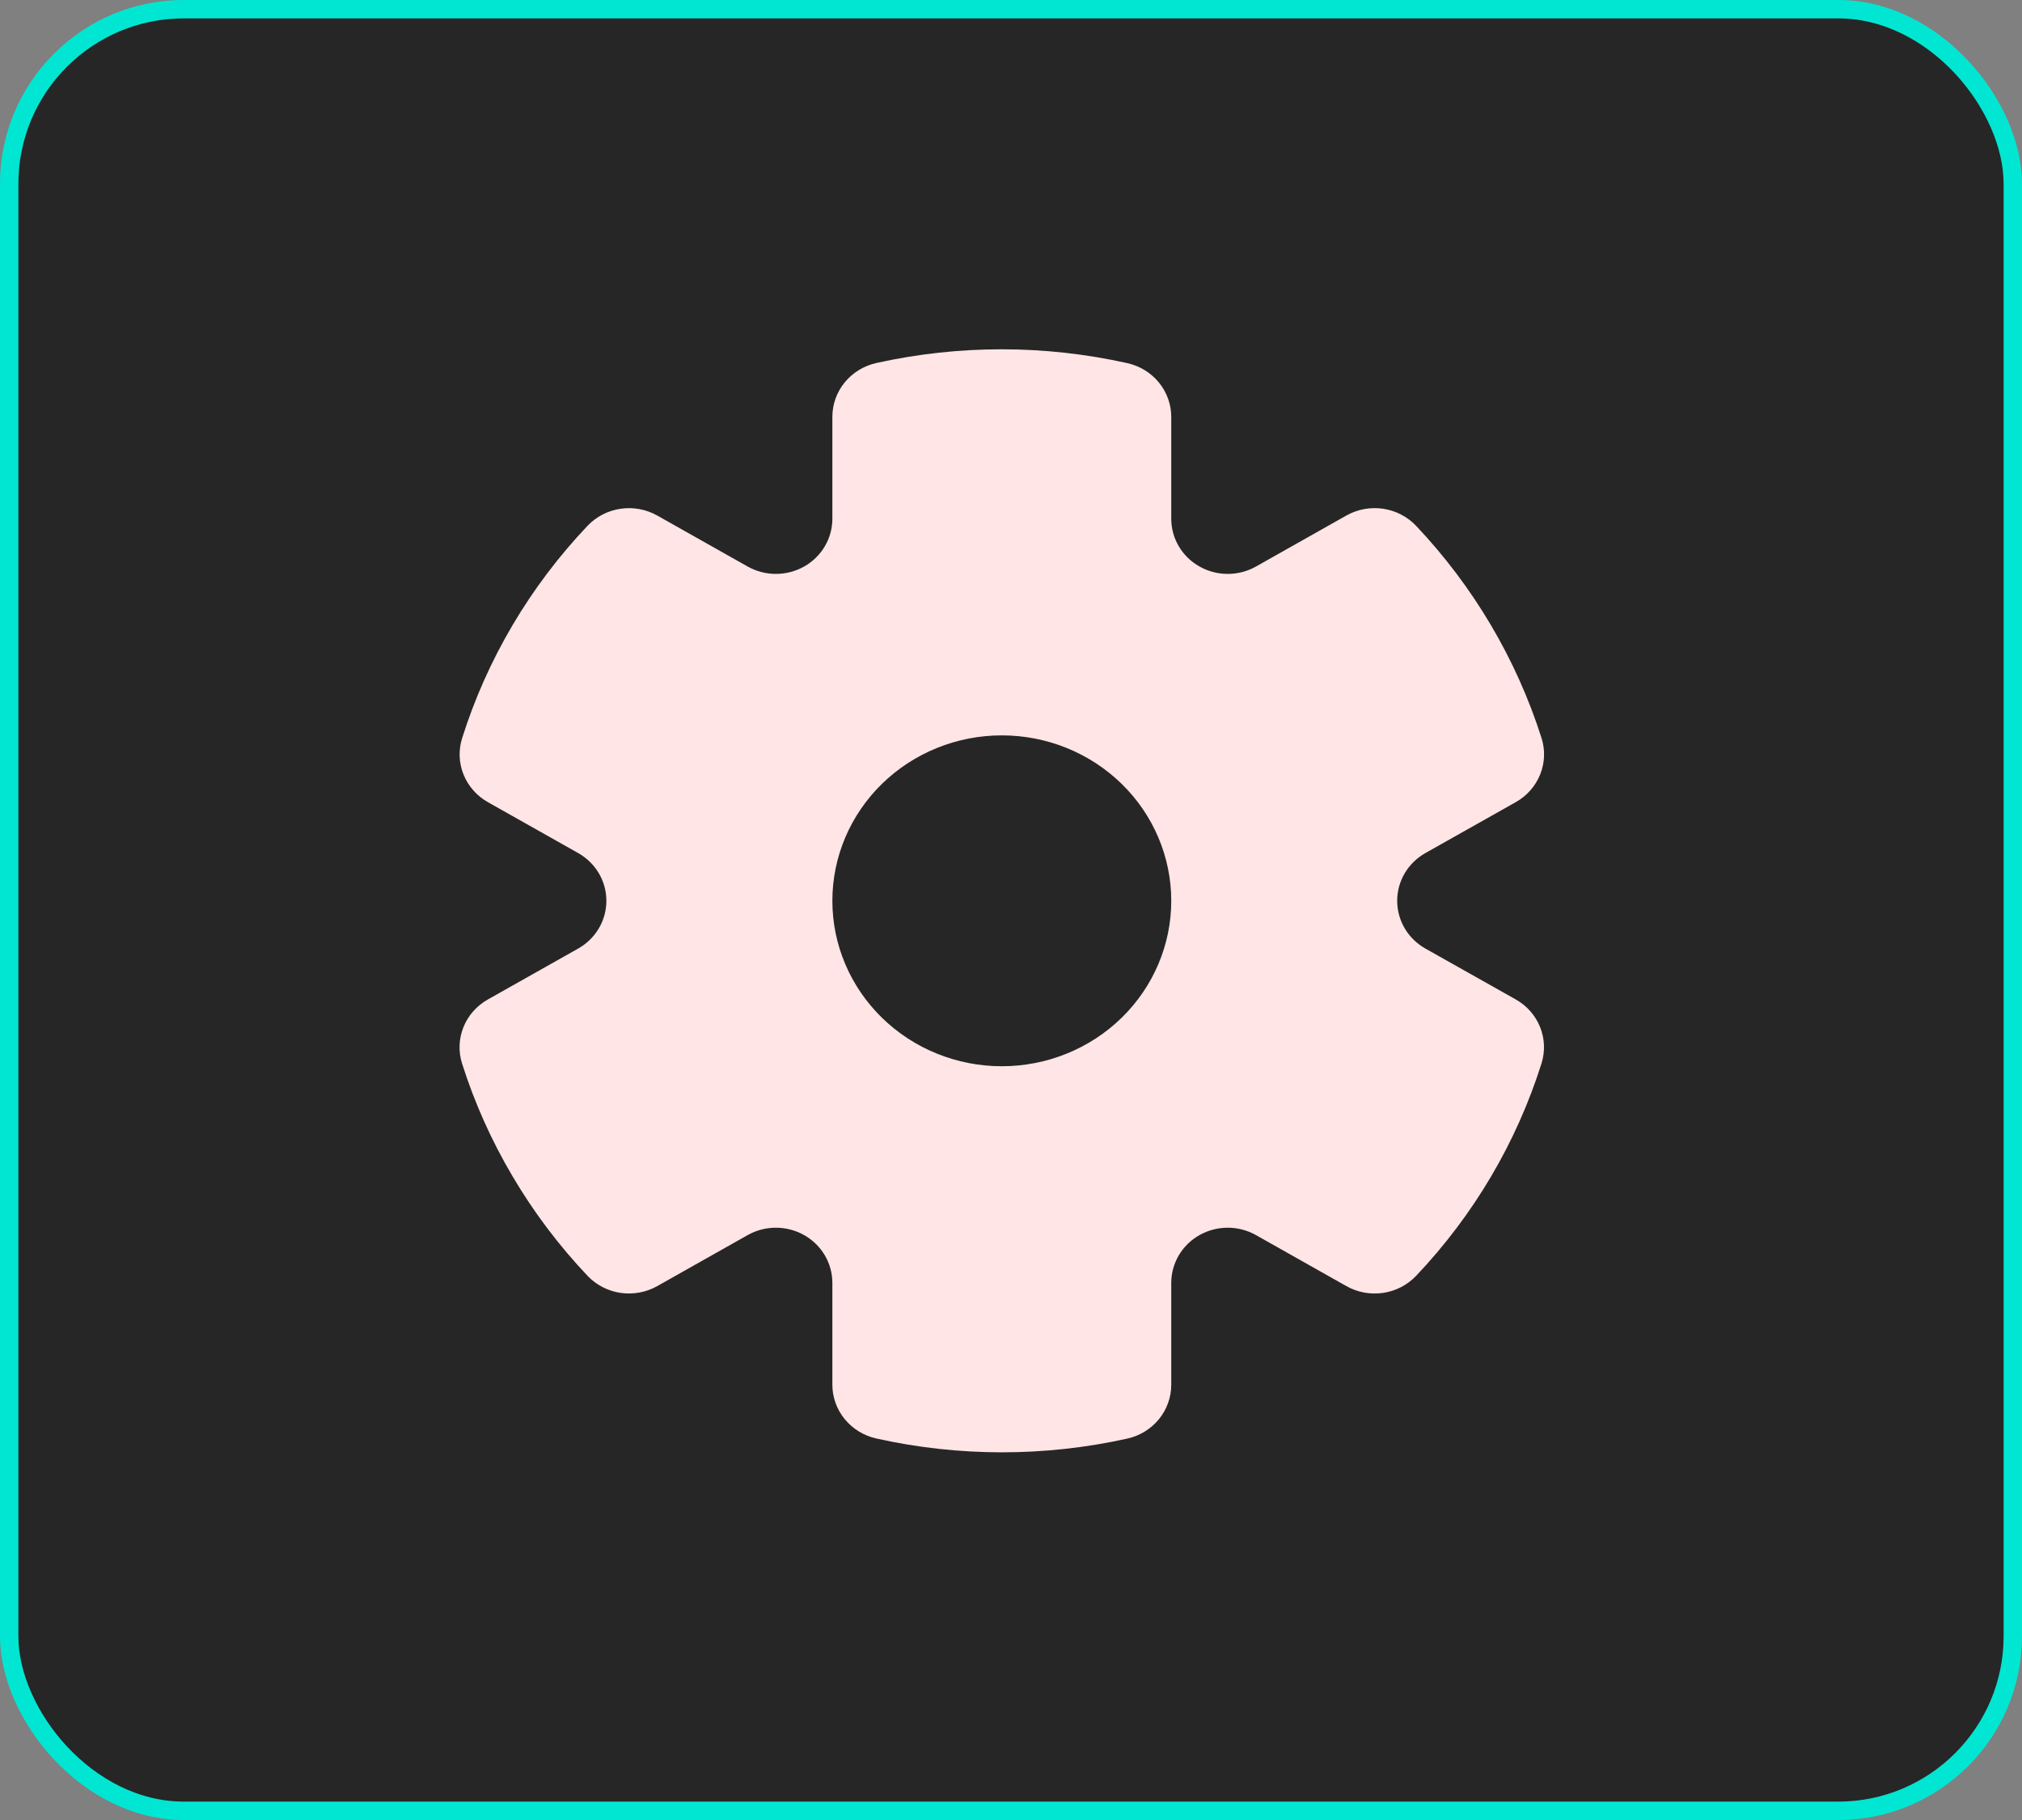
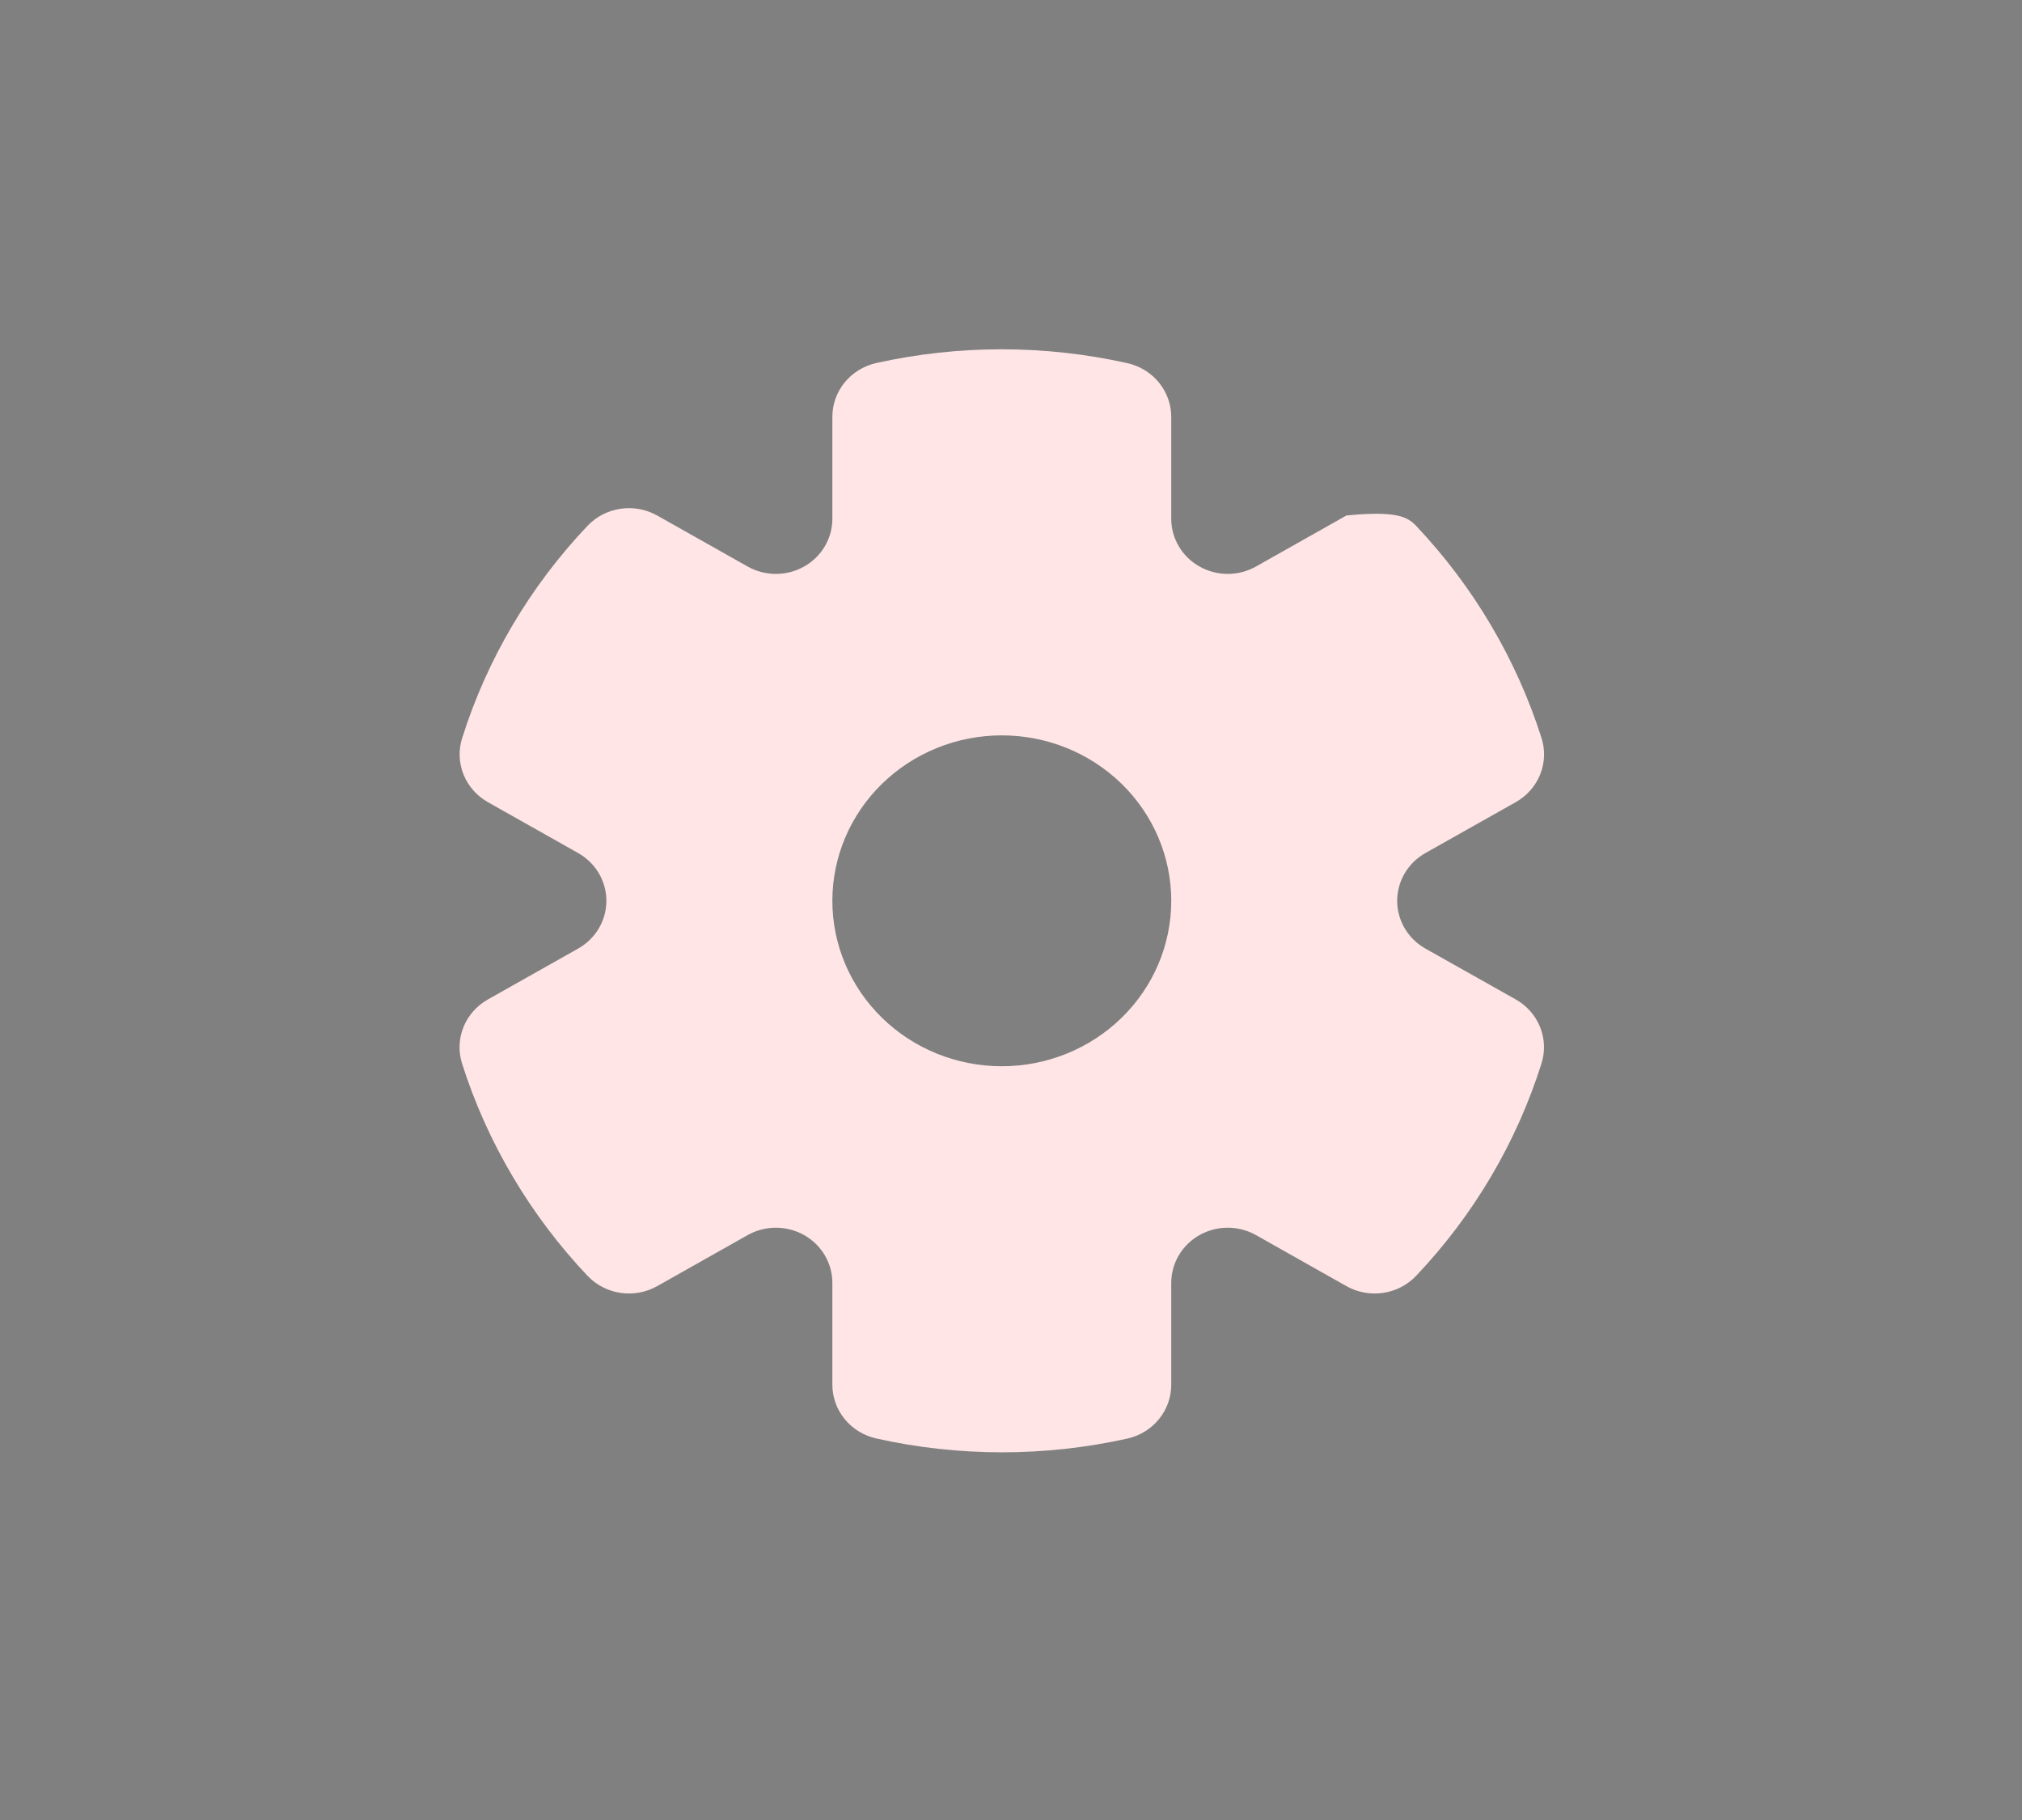
<svg xmlns="http://www.w3.org/2000/svg" width="110" height="99" viewBox="0 0 110 99" fill="none">
  <rect x="0" y="0" width="110" height="99" fill="#808080" stroke="none" />
-   <rect x="0.5" y="0.5" width="109" height="98" rx="9.5" fill="#262626" stroke="#01E6D2" />
-   <path fill-rule="evenodd" clip-rule="evenodd" d="M45.282 22.672C45.282 21.992 45.518 21.333 45.952 20.802C46.386 20.271 46.991 19.899 47.669 19.747C52.165 18.749 56.833 18.751 61.327 19.753C62.006 19.904 62.613 20.276 63.047 20.807C63.481 21.338 63.718 21.998 63.718 22.678V28.218C63.718 28.745 63.86 29.262 64.13 29.718C64.399 30.174 64.787 30.553 65.254 30.816C65.721 31.079 66.251 31.218 66.791 31.218C67.33 31.218 67.86 31.079 68.327 30.816L73.246 28.041C73.85 27.701 74.554 27.572 75.243 27.673C75.932 27.775 76.565 28.103 77.038 28.602C80.162 31.908 82.493 35.851 83.862 40.145C84.069 40.795 84.043 41.493 83.788 42.127C83.534 42.76 83.067 43.29 82.464 43.631L77.545 46.402C77.078 46.666 76.69 47.044 76.42 47.5C76.151 47.956 76.009 48.474 76.009 49C76.009 49.526 76.151 50.044 76.42 50.5C76.69 50.956 77.078 51.334 77.545 51.598L82.461 54.366C83.064 54.706 83.53 55.236 83.784 55.869C84.038 56.502 84.065 57.2 83.859 57.849C82.502 62.15 80.171 66.099 77.038 69.401C76.564 69.9 75.931 70.227 75.242 70.328C74.553 70.429 73.849 70.299 73.246 69.959L68.327 67.184C67.86 66.921 67.33 66.782 66.791 66.782C66.251 66.782 65.721 66.921 65.254 67.184C64.787 67.447 64.399 67.826 64.13 68.282C63.86 68.738 63.718 69.255 63.718 69.782V75.331C63.717 76.01 63.48 76.669 63.046 77.2C62.612 77.731 62.006 78.102 61.327 78.253C56.832 79.251 52.164 79.249 47.669 78.247C46.991 78.095 46.386 77.723 45.952 77.192C45.518 76.661 45.282 76.001 45.282 75.322V69.782C45.282 69.255 45.14 68.738 44.87 68.282C44.601 67.826 44.213 67.447 43.746 67.184C43.279 66.921 42.749 66.782 42.209 66.782C41.67 66.782 41.14 66.921 40.673 67.184L35.754 69.959C35.15 70.299 34.446 70.428 33.757 70.327C33.068 70.225 32.435 69.897 31.962 69.398C30.403 67.752 29.037 65.941 27.891 63.998C26.741 62.057 25.817 59.997 25.138 57.855C24.931 57.205 24.957 56.507 25.212 55.873C25.465 55.24 25.933 54.71 26.536 54.369L31.452 51.598C31.919 51.334 32.307 50.956 32.577 50.5C32.846 50.044 32.988 49.526 32.988 49C32.988 48.474 32.846 47.956 32.577 47.5C32.307 47.044 31.919 46.666 31.452 46.402L26.542 43.634C25.939 43.294 25.472 42.764 25.217 42.132C24.962 41.499 24.936 40.801 25.141 40.151C26.498 35.851 28.83 31.904 31.962 28.602C32.435 28.104 33.068 27.776 33.756 27.675C34.444 27.573 35.148 27.702 35.751 28.041L40.673 30.816C41.14 31.079 41.67 31.218 42.209 31.218C42.749 31.218 43.279 31.079 43.746 30.816C44.213 30.553 44.601 30.174 44.87 29.718C45.14 29.262 45.282 28.745 45.282 28.218V22.672ZM54.5 57.999C56.945 57.999 59.289 57.051 61.018 55.363C62.747 53.676 63.718 51.387 63.718 49C63.718 46.613 62.747 44.324 61.018 42.637C59.289 40.949 56.945 40.001 54.5 40.001C52.055 40.001 49.711 40.949 47.982 42.637C46.253 44.324 45.282 46.613 45.282 49C45.282 51.387 46.253 53.676 47.982 55.363C49.711 57.051 52.055 57.999 54.5 57.999Z" fill="#FFE5E5" />
+   <path fill-rule="evenodd" clip-rule="evenodd" d="M45.282 22.672C45.282 21.992 45.518 21.333 45.952 20.802C46.386 20.271 46.991 19.899 47.669 19.747C52.165 18.749 56.833 18.751 61.327 19.753C62.006 19.904 62.613 20.276 63.047 20.807C63.481 21.338 63.718 21.998 63.718 22.678V28.218C63.718 28.745 63.86 29.262 64.13 29.718C64.399 30.174 64.787 30.553 65.254 30.816C65.721 31.079 66.251 31.218 66.791 31.218C67.33 31.218 67.86 31.079 68.327 30.816L73.246 28.041C75.932 27.775 76.565 28.103 77.038 28.602C80.162 31.908 82.493 35.851 83.862 40.145C84.069 40.795 84.043 41.493 83.788 42.127C83.534 42.76 83.067 43.29 82.464 43.631L77.545 46.402C77.078 46.666 76.69 47.044 76.42 47.5C76.151 47.956 76.009 48.474 76.009 49C76.009 49.526 76.151 50.044 76.42 50.5C76.69 50.956 77.078 51.334 77.545 51.598L82.461 54.366C83.064 54.706 83.53 55.236 83.784 55.869C84.038 56.502 84.065 57.2 83.859 57.849C82.502 62.15 80.171 66.099 77.038 69.401C76.564 69.9 75.931 70.227 75.242 70.328C74.553 70.429 73.849 70.299 73.246 69.959L68.327 67.184C67.86 66.921 67.33 66.782 66.791 66.782C66.251 66.782 65.721 66.921 65.254 67.184C64.787 67.447 64.399 67.826 64.13 68.282C63.86 68.738 63.718 69.255 63.718 69.782V75.331C63.717 76.01 63.48 76.669 63.046 77.2C62.612 77.731 62.006 78.102 61.327 78.253C56.832 79.251 52.164 79.249 47.669 78.247C46.991 78.095 46.386 77.723 45.952 77.192C45.518 76.661 45.282 76.001 45.282 75.322V69.782C45.282 69.255 45.14 68.738 44.87 68.282C44.601 67.826 44.213 67.447 43.746 67.184C43.279 66.921 42.749 66.782 42.209 66.782C41.67 66.782 41.14 66.921 40.673 67.184L35.754 69.959C35.15 70.299 34.446 70.428 33.757 70.327C33.068 70.225 32.435 69.897 31.962 69.398C30.403 67.752 29.037 65.941 27.891 63.998C26.741 62.057 25.817 59.997 25.138 57.855C24.931 57.205 24.957 56.507 25.212 55.873C25.465 55.24 25.933 54.71 26.536 54.369L31.452 51.598C31.919 51.334 32.307 50.956 32.577 50.5C32.846 50.044 32.988 49.526 32.988 49C32.988 48.474 32.846 47.956 32.577 47.5C32.307 47.044 31.919 46.666 31.452 46.402L26.542 43.634C25.939 43.294 25.472 42.764 25.217 42.132C24.962 41.499 24.936 40.801 25.141 40.151C26.498 35.851 28.83 31.904 31.962 28.602C32.435 28.104 33.068 27.776 33.756 27.675C34.444 27.573 35.148 27.702 35.751 28.041L40.673 30.816C41.14 31.079 41.67 31.218 42.209 31.218C42.749 31.218 43.279 31.079 43.746 30.816C44.213 30.553 44.601 30.174 44.87 29.718C45.14 29.262 45.282 28.745 45.282 28.218V22.672ZM54.5 57.999C56.945 57.999 59.289 57.051 61.018 55.363C62.747 53.676 63.718 51.387 63.718 49C63.718 46.613 62.747 44.324 61.018 42.637C59.289 40.949 56.945 40.001 54.5 40.001C52.055 40.001 49.711 40.949 47.982 42.637C46.253 44.324 45.282 46.613 45.282 49C45.282 51.387 46.253 53.676 47.982 55.363C49.711 57.051 52.055 57.999 54.5 57.999Z" fill="#FFE5E5" />
</svg>